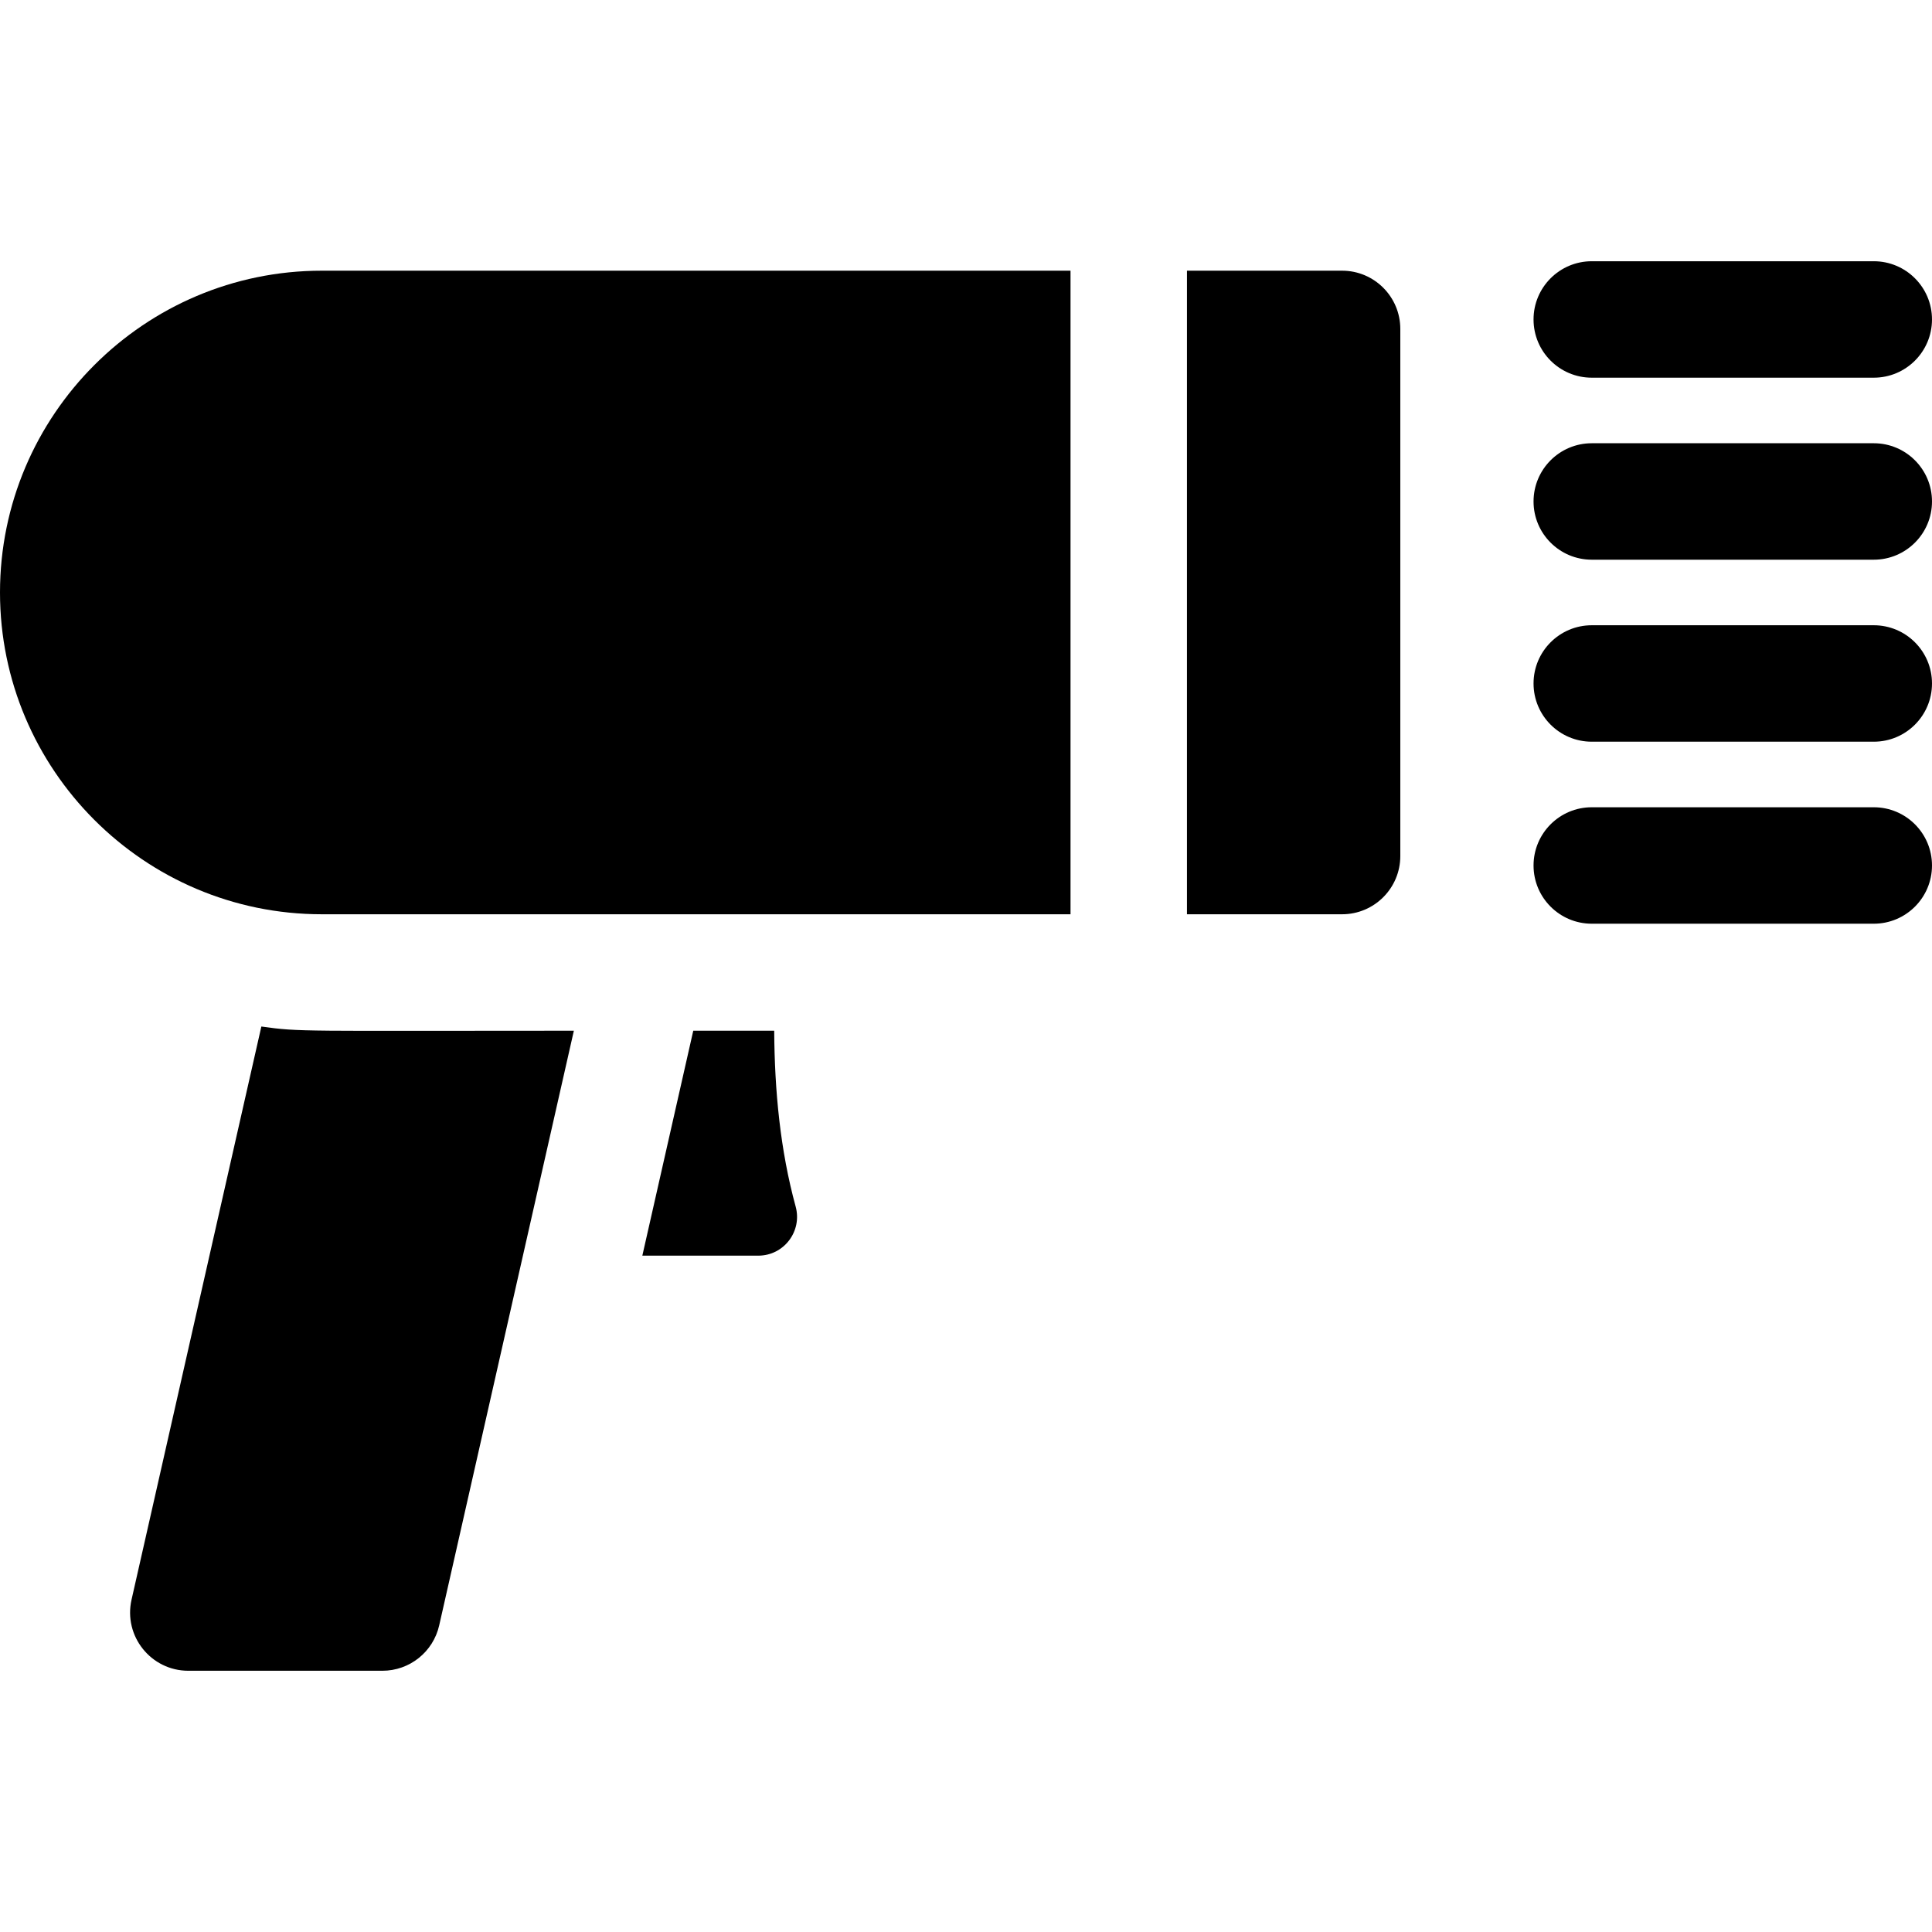
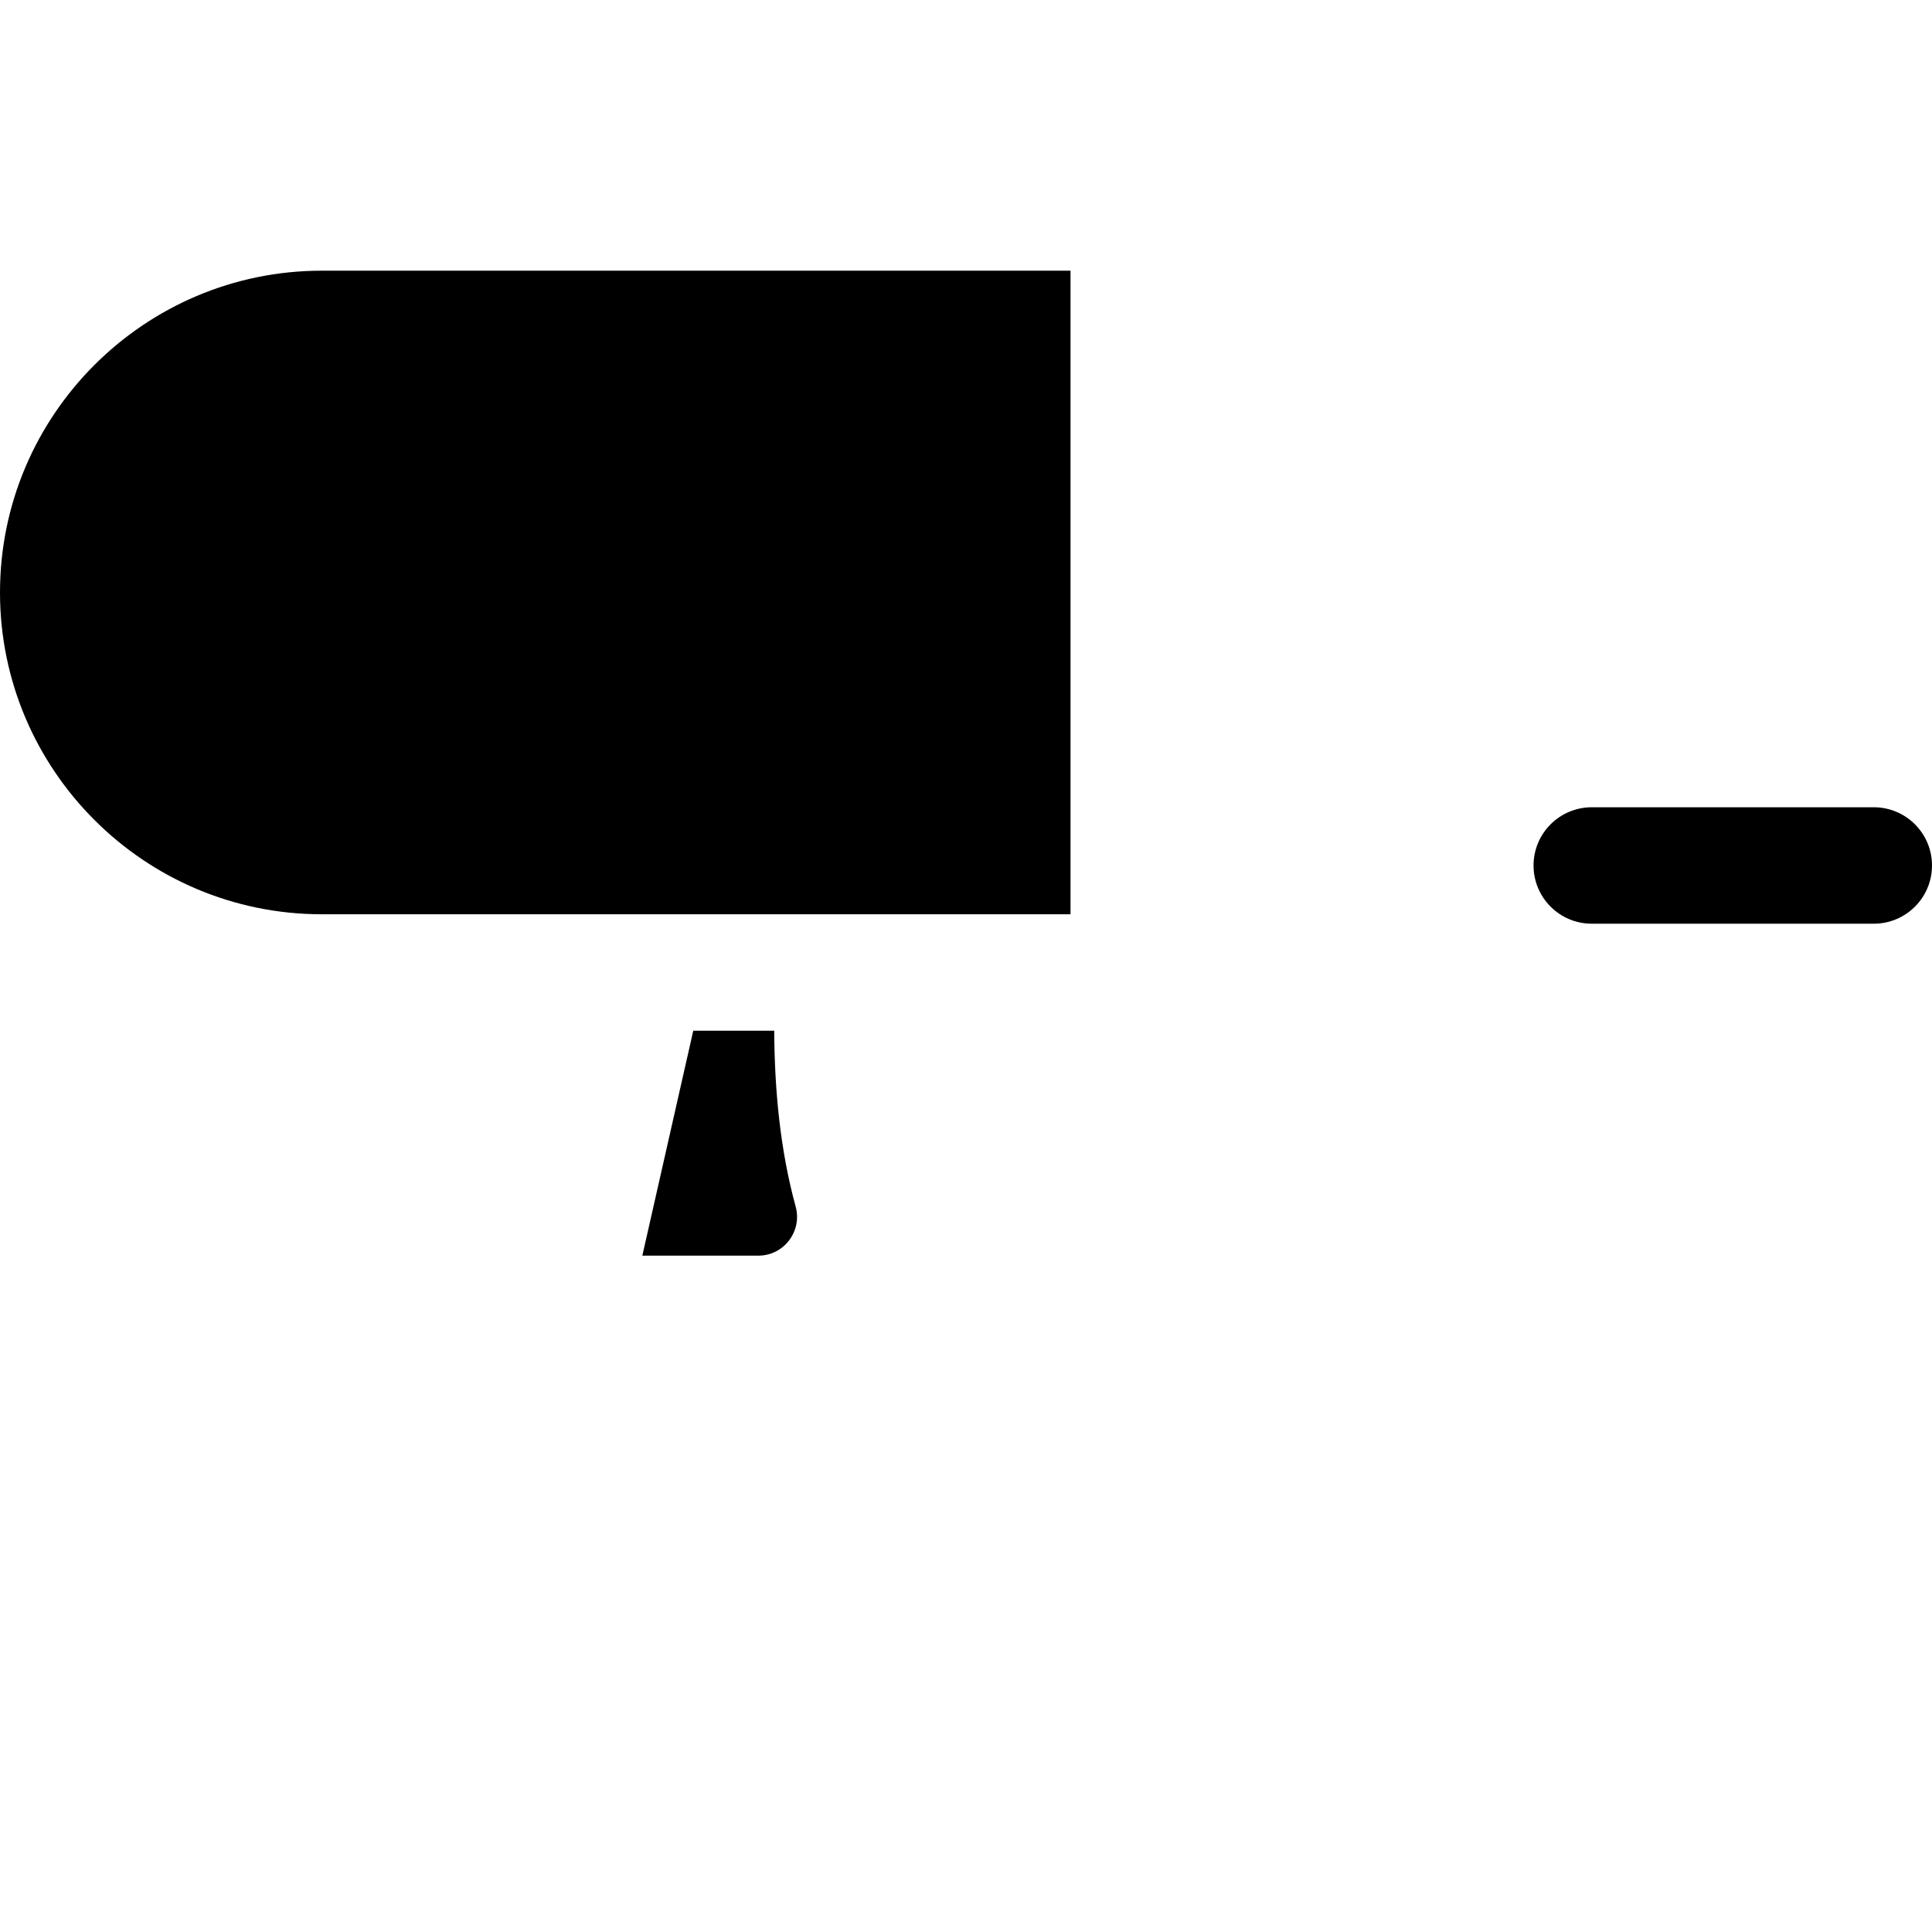
<svg xmlns="http://www.w3.org/2000/svg" version="1.1" id="Layer_1" x="0px" y="0px" viewBox="0 0 497.726 497.726" style="enable-background:new 0 0 497.726 497.726;" xml:space="preserve" width="512" height="512">
  <g>
    <path d="M178.6,265.535l-13.12,57.95h29.864c6.603,0,11.378-6.282,9.634-12.651c-3.979-14.532-5.427-29.808-5.528-45.299H178.6z" />
-     <path d="M67.33,264.455L33.888,412.111c-2.125,9.384,5.008,18.313,14.629,18.313h49.999c7.008,0,13.083-4.856,14.631-11.692   c28.373-125.313,10.074-44.464,34.693-153.198C77.341,265.535,77.389,265.877,67.33,264.455z" />
    <path d="M0,152.635c0,45.64,37.117,82.9,82.9,82.9c17.733,0,161.184,0,192.89,0v-165.8H82.9C37.19,69.735,0,106.925,0,152.635z" />
-     <path d="M305.79,69.735v165.8h39.96c8.284,0,15-6.716,15-15v-135.8c0-8.284-6.716-15-15-15H305.79z" />
    <g>
-       <path d="M410.075,97.301h72.65c8.284,0,15-6.716,15-15s-6.716-15-15-15h-72.65c-8.284,0-15,6.716-15,15    S401.791,97.301,410.075,97.301z" />
-       <path d="M482.726,114.19h-72.65c-8.284,0-15,6.716-15,15s6.716,15,15,15h72.65c8.284,0,15-6.716,15-15    S491.01,114.19,482.726,114.19z" />
-       <path d="M482.726,161.079h-72.65c-8.284,0-15,6.716-15,15s6.716,15,15,15h72.65c8.284,0,15-6.716,15-15    S491.01,161.079,482.726,161.079z" />
      <path d="M482.726,207.968h-72.65c-8.284,0-15,6.716-15,15s6.716,15,15,15h72.65c8.284,0,15-6.716,15-15    S491.01,207.968,482.726,207.968z" />
    </g>
  </g>
</svg>